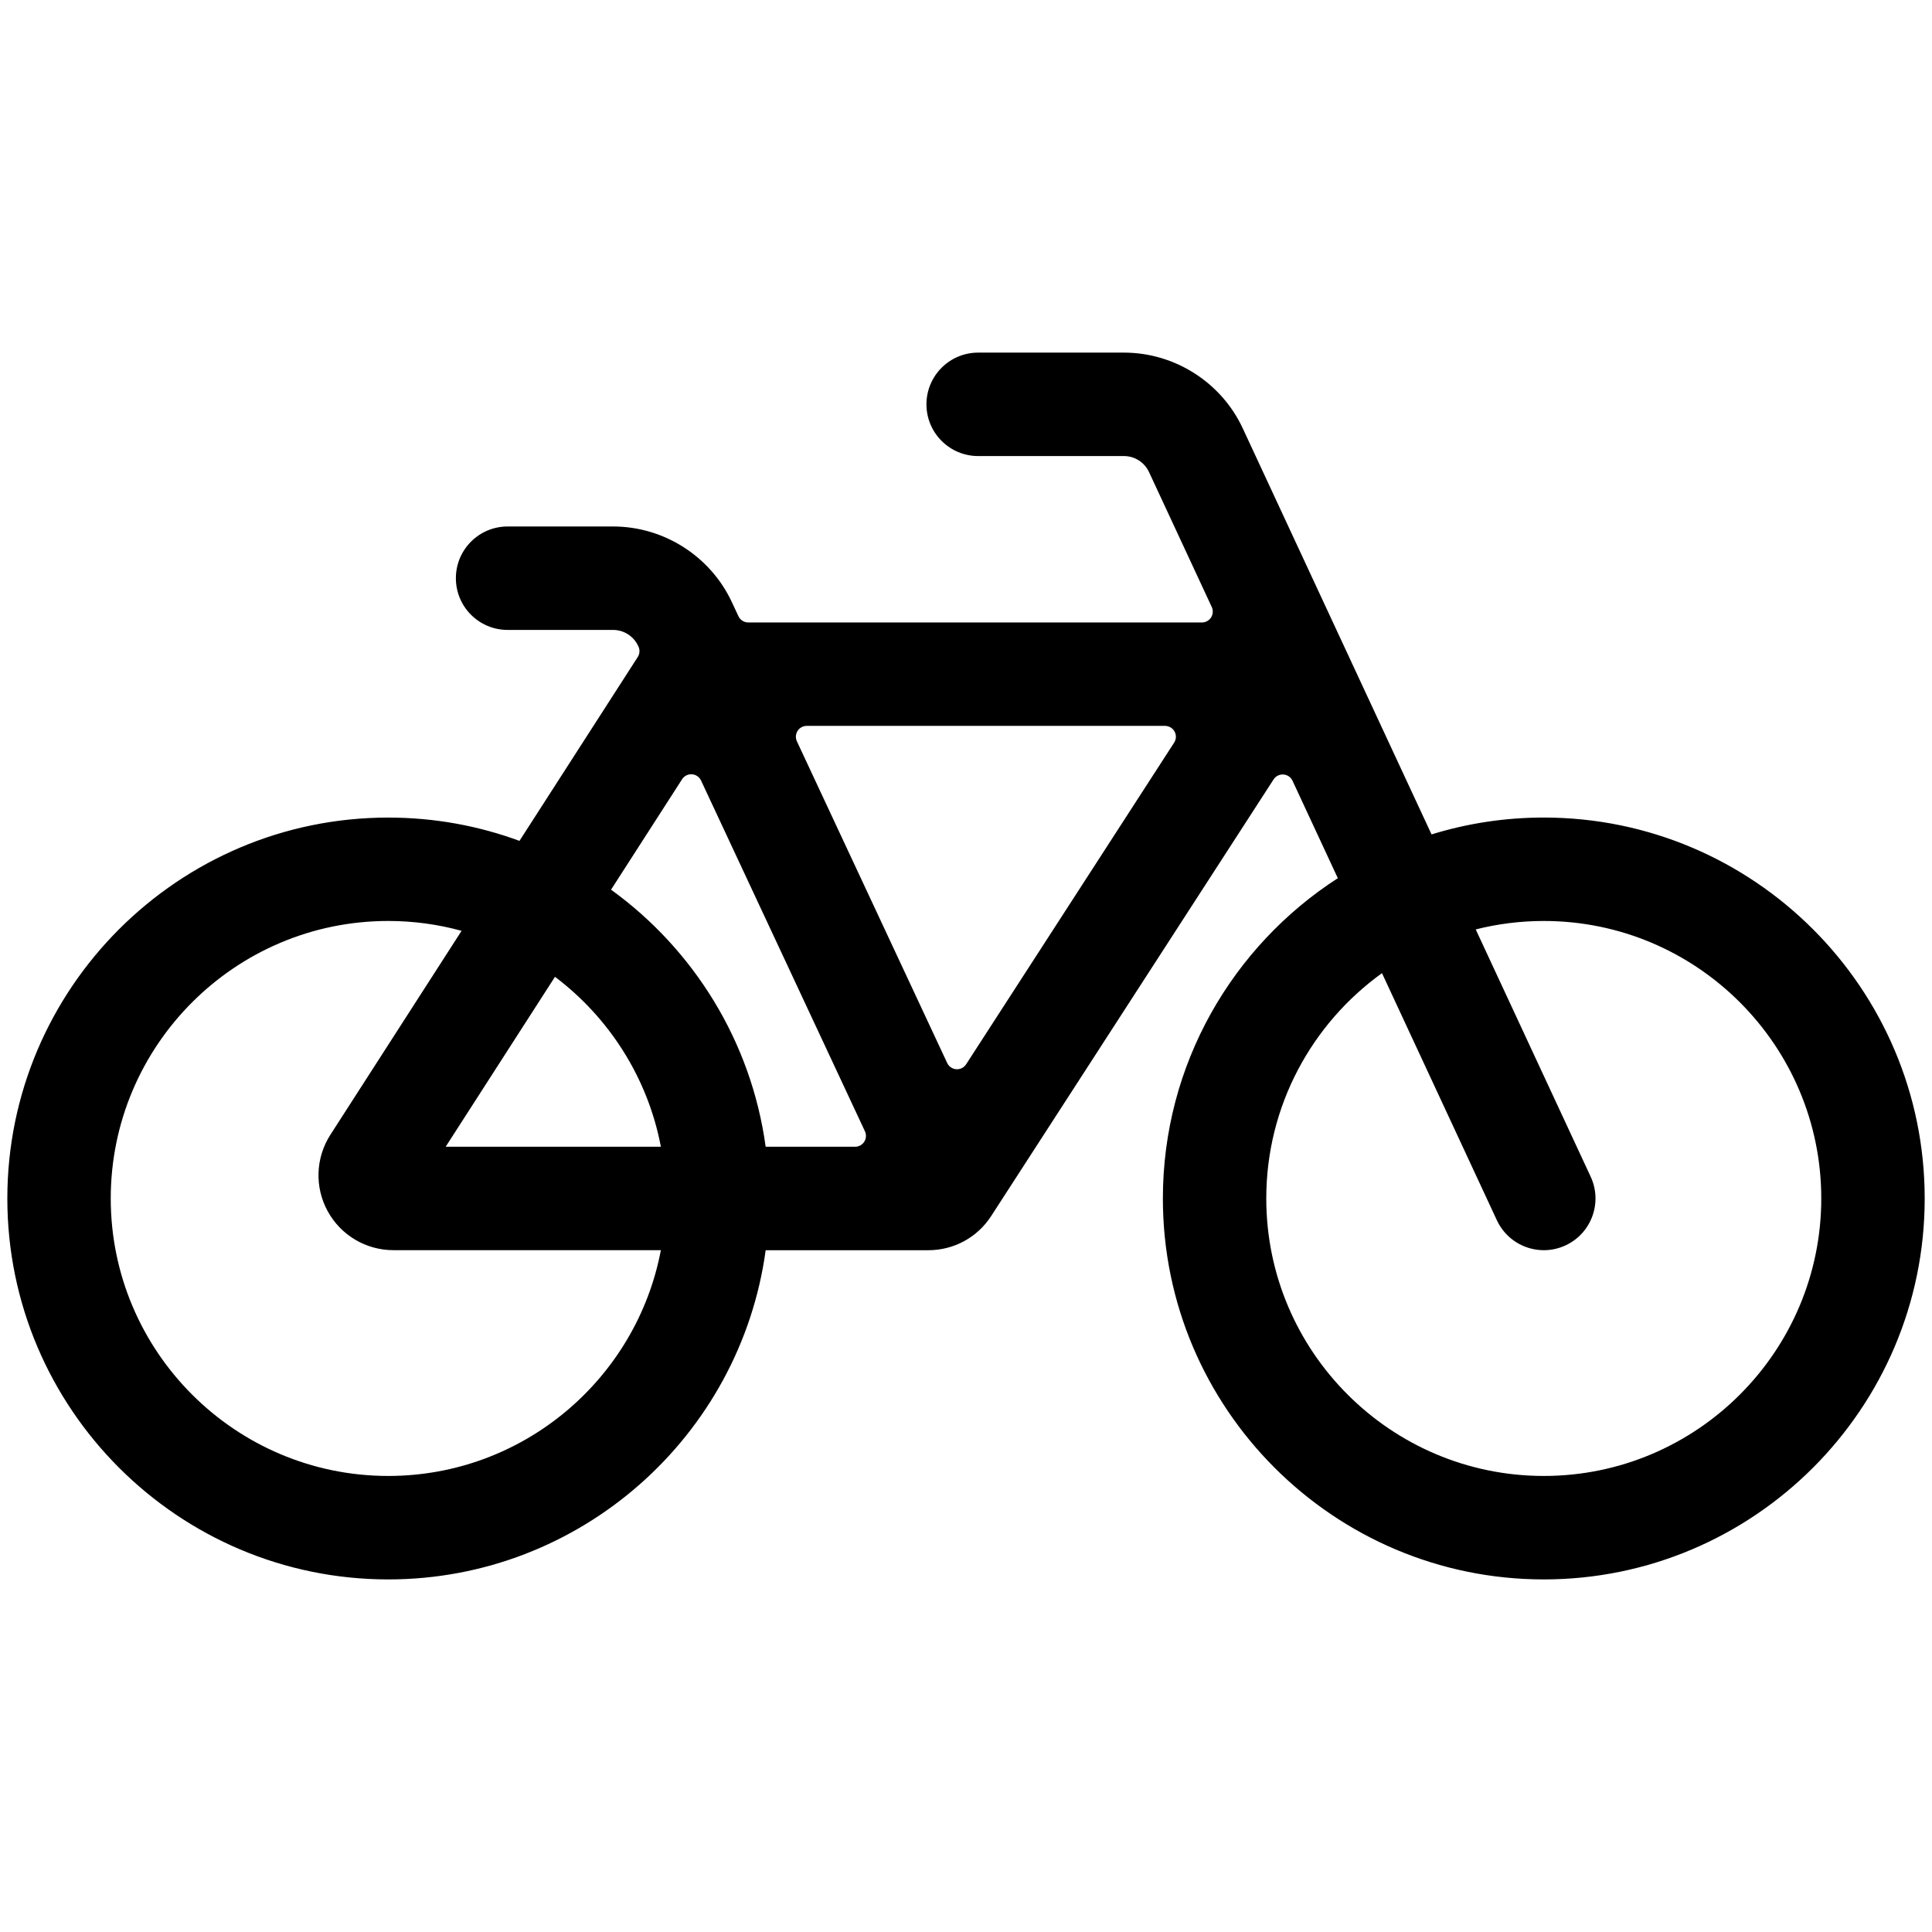
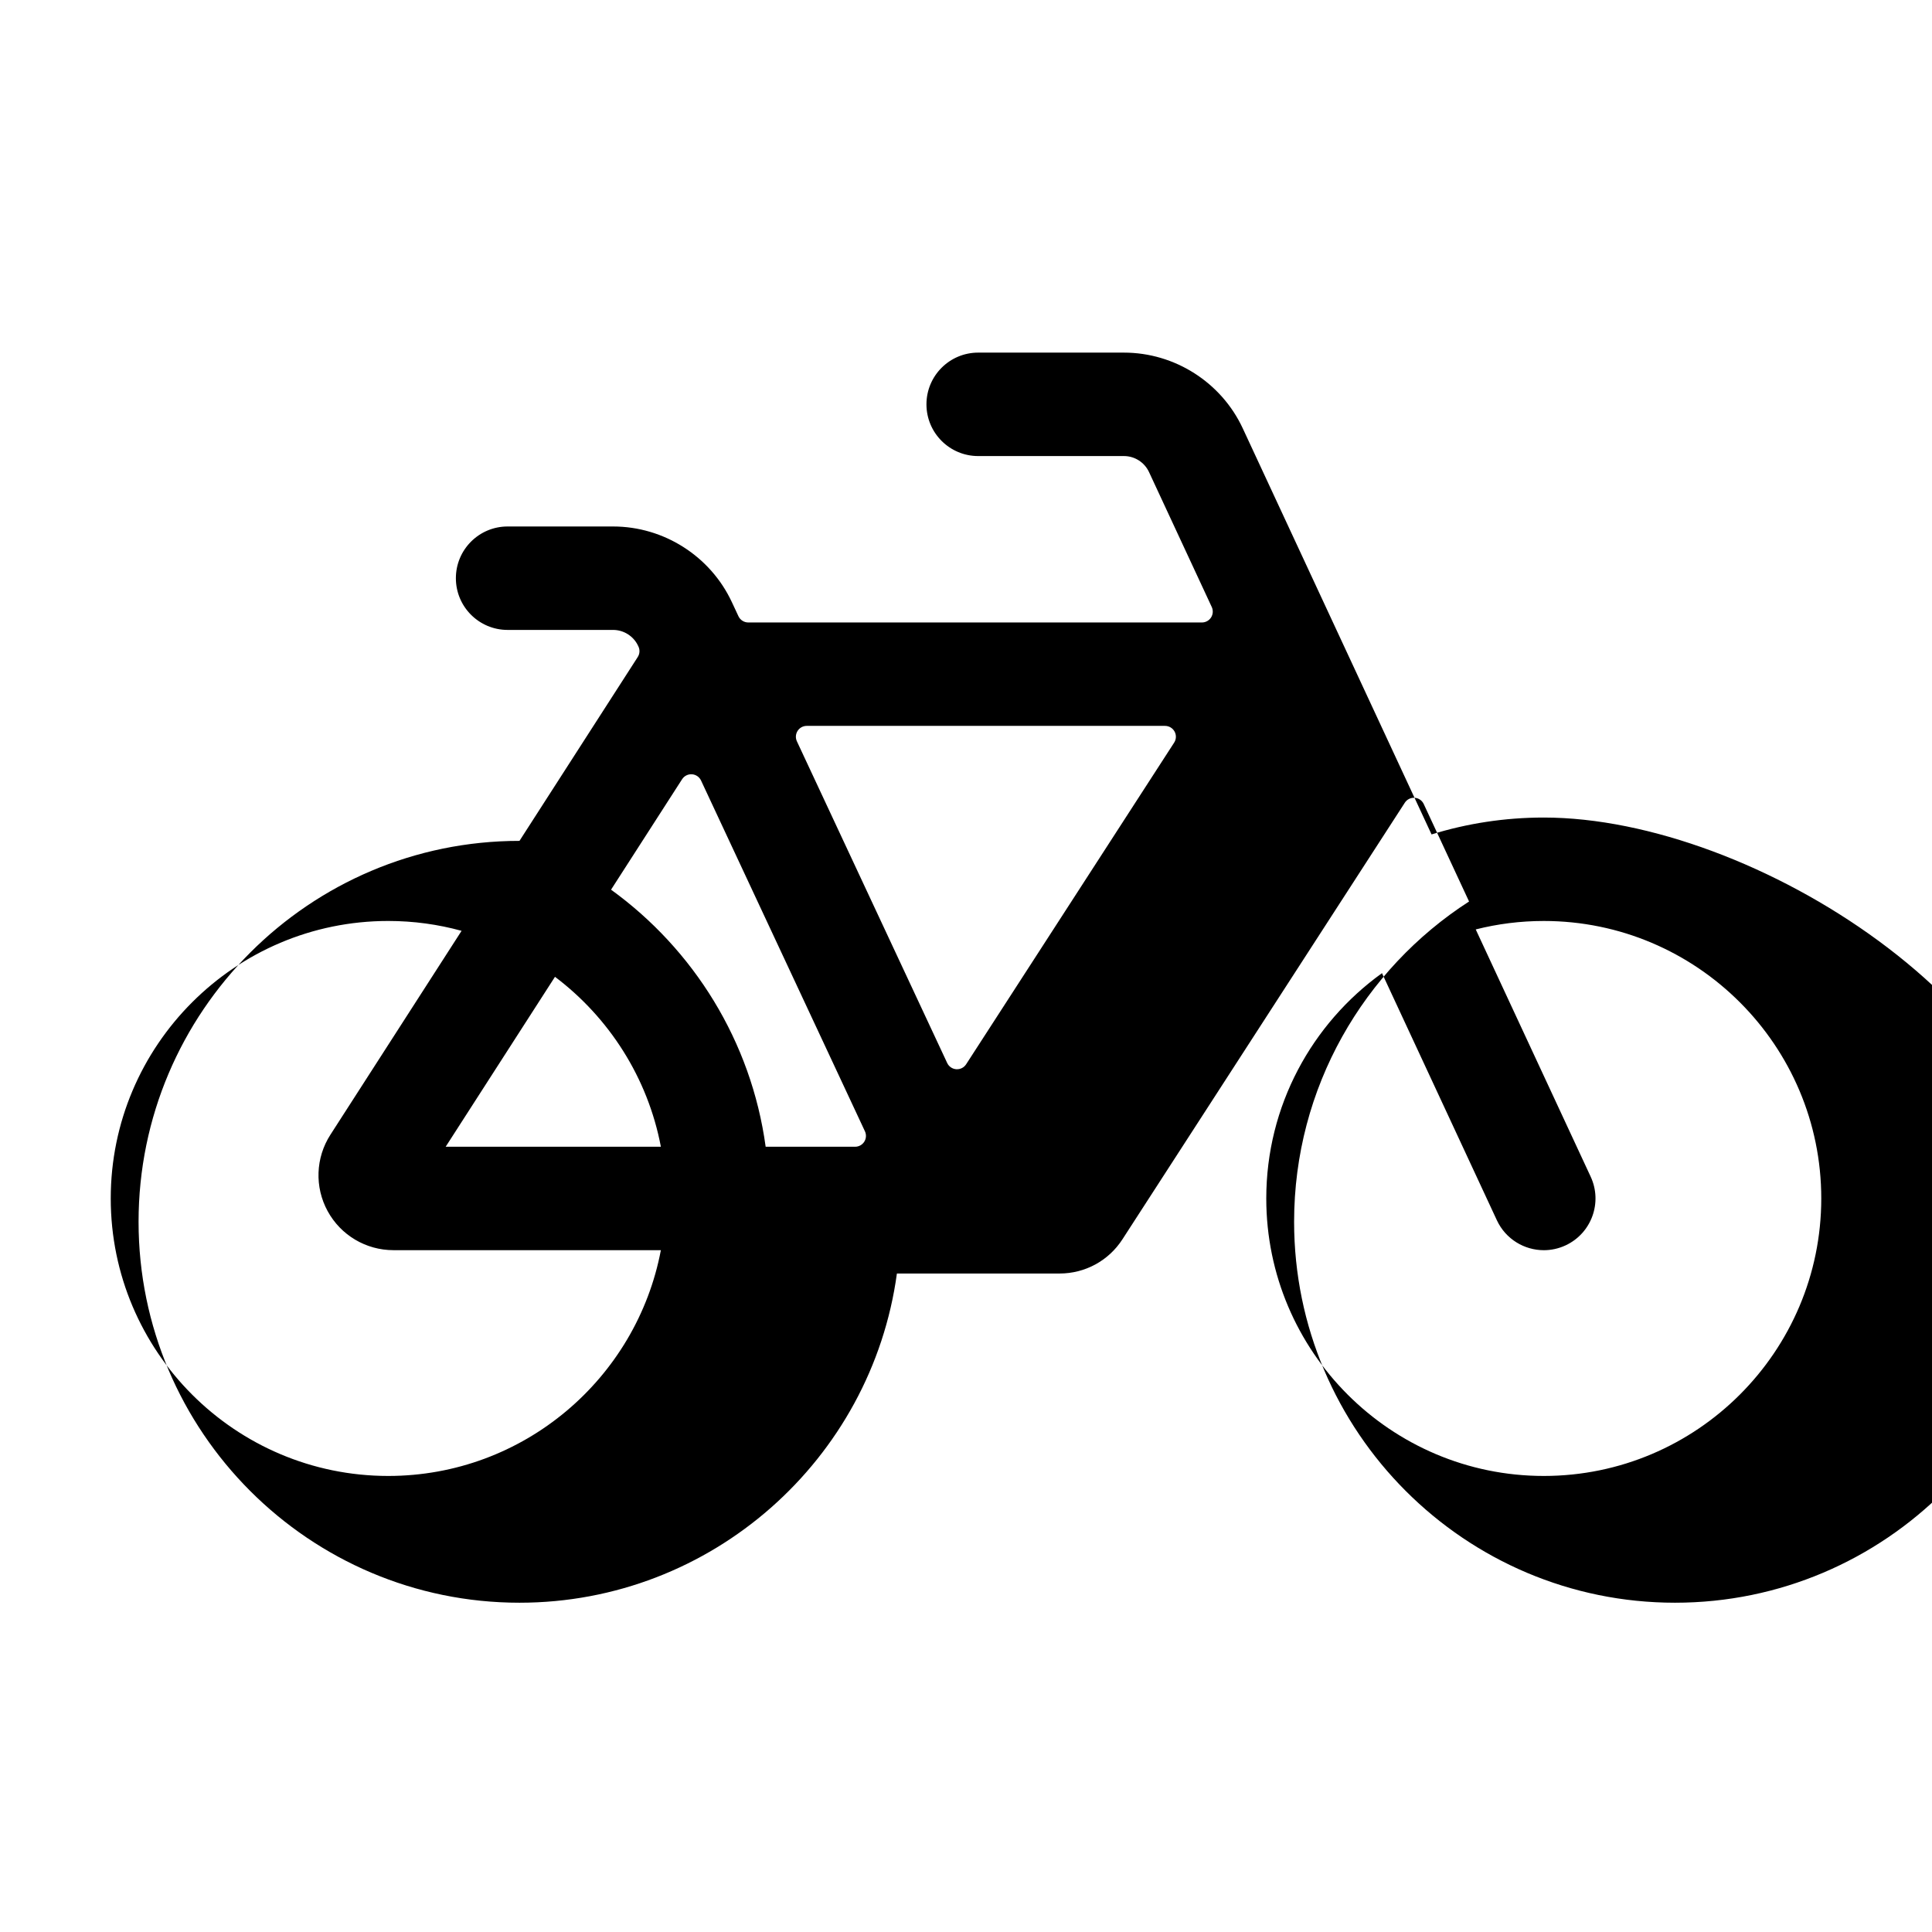
<svg xmlns="http://www.w3.org/2000/svg" fill="#000000" version="1.1" id="Layer_1" width="800px" height="800px" viewBox="1052 796 200 200" enable-background="new 1052 796 200 200" xml:space="preserve">
-   <path d="M1211.811,880.632c-4.043,0-7.943,0.611-11.617,1.747l-19.541-42.029c-2.215-4.767-7.045-7.847-12.301-7.847h-15.092  c-2.957,0-5.354,2.396-5.354,5.354c0,2.956,2.397,5.354,5.354,5.354h15.092c1.107,0,2.123,0.648,2.592,1.653l6.498,13.976  c0.16,0.349,0.133,0.755-0.072,1.078c-0.207,0.324-0.564,0.52-0.947,0.52h-46.961c-0.437,0-0.833-0.252-1.019-0.647l-0.685-1.467  c-2.221-4.753-7.044-7.823-12.29-7.823h-10.922c-2.957,0-5.354,2.397-5.354,5.354c0,2.957,2.397,5.354,5.354,5.354h10.922  c1.105,0,2.122,0.647,2.589,1.648l0.035,0.073c0.163,0.35,0.136,0.759-0.073,1.084l-12.243,19.032  c-4.237-1.56-8.813-2.412-13.585-2.412c-21.743,0-39.432,17.689-39.432,39.433s17.689,39.433,39.432,39.433  c19.928,0,36.451-14.858,39.071-34.079h16.838c2.644,0,5.079-1.325,6.511-3.544l29.229-45.191c0.221-0.344,0.613-0.539,1.021-0.511  s0.768,0.276,0.939,0.647l4.691,10.087c-10.889,7.025-18.111,19.265-18.111,33.158c0,21.743,17.688,39.433,39.432,39.433  c21.742,0,39.432-17.689,39.432-39.433S1233.553,880.632,1211.811,880.632z M1172.604,871.144c0.412,0,0.791,0.226,0.988,0.587  c0.195,0.361,0.18,0.802-0.045,1.147l-21.534,33.297c-0.222,0.343-0.612,0.538-1.02,0.511c-0.408-0.028-0.769-0.275-0.941-0.646  l-15.557-33.297c-0.163-0.349-0.136-0.755,0.07-1.079c0.206-0.324,0.563-0.521,0.948-0.521H1172.604z M1122.609,876.667  c0.221-0.344,0.612-0.541,1.021-0.514c0.408,0.028,0.769,0.275,0.942,0.646l16.966,36.313c0.163,0.348,0.136,0.755-0.07,1.079  c-0.206,0.324-0.563,0.52-0.948,0.52h-9.259c-1.489-10.921-7.466-20.433-16.005-26.612L1122.609,876.667z M1120.414,914.711h-22.279  l11.317-17.592C1115.051,901.342,1119.06,907.563,1120.414,914.711z M1092.189,948.79c-15.839,0-28.725-12.886-28.725-28.726  c0-15.839,12.886-28.726,28.725-28.726c2.628,0,5.174,0.356,7.593,1.021l-13.578,21.107c-1.537,2.387-1.646,5.419-0.288,7.907  c1.359,2.494,3.969,4.044,6.81,4.044h27.687C1117.898,938.708,1106.2,948.79,1092.189,948.79z M1211.811,948.79  c-15.84,0-28.727-12.886-28.727-28.726c0-9.595,4.729-18.104,11.979-23.323l11.893,25.581c0.908,1.95,2.84,3.098,4.859,3.098  c0.754,0,1.521-0.16,2.254-0.5c2.68-1.248,3.842-4.432,2.596-7.112l-11.898-25.594c2.254-0.57,4.615-0.875,7.045-0.875  c15.84,0,28.725,12.887,28.725,28.726C1240.535,935.904,1227.65,948.79,1211.811,948.79z" />
+   <path d="M1211.811,880.632c-4.043,0-7.943,0.611-11.617,1.747l-19.541-42.029c-2.215-4.767-7.045-7.847-12.301-7.847h-15.092  c-2.957,0-5.354,2.396-5.354,5.354c0,2.956,2.397,5.354,5.354,5.354h15.092c1.107,0,2.123,0.648,2.592,1.653l6.498,13.976  c0.16,0.349,0.133,0.755-0.072,1.078c-0.207,0.324-0.564,0.52-0.947,0.52h-46.961c-0.437,0-0.833-0.252-1.019-0.647l-0.685-1.467  c-2.221-4.753-7.044-7.823-12.29-7.823h-10.922c-2.957,0-5.354,2.397-5.354,5.354c0,2.957,2.397,5.354,5.354,5.354h10.922  c1.105,0,2.122,0.647,2.589,1.648l0.035,0.073c0.163,0.35,0.136,0.759-0.073,1.084l-12.243,19.032  c-21.743,0-39.432,17.689-39.432,39.433s17.689,39.433,39.432,39.433  c19.928,0,36.451-14.858,39.071-34.079h16.838c2.644,0,5.079-1.325,6.511-3.544l29.229-45.191c0.221-0.344,0.613-0.539,1.021-0.511  s0.768,0.276,0.939,0.647l4.691,10.087c-10.889,7.025-18.111,19.265-18.111,33.158c0,21.743,17.688,39.433,39.432,39.433  c21.742,0,39.432-17.689,39.432-39.433S1233.553,880.632,1211.811,880.632z M1172.604,871.144c0.412,0,0.791,0.226,0.988,0.587  c0.195,0.361,0.18,0.802-0.045,1.147l-21.534,33.297c-0.222,0.343-0.612,0.538-1.02,0.511c-0.408-0.028-0.769-0.275-0.941-0.646  l-15.557-33.297c-0.163-0.349-0.136-0.755,0.07-1.079c0.206-0.324,0.563-0.521,0.948-0.521H1172.604z M1122.609,876.667  c0.221-0.344,0.612-0.541,1.021-0.514c0.408,0.028,0.769,0.275,0.942,0.646l16.966,36.313c0.163,0.348,0.136,0.755-0.07,1.079  c-0.206,0.324-0.563,0.52-0.948,0.52h-9.259c-1.489-10.921-7.466-20.433-16.005-26.612L1122.609,876.667z M1120.414,914.711h-22.279  l11.317-17.592C1115.051,901.342,1119.06,907.563,1120.414,914.711z M1092.189,948.79c-15.839,0-28.725-12.886-28.725-28.726  c0-15.839,12.886-28.726,28.725-28.726c2.628,0,5.174,0.356,7.593,1.021l-13.578,21.107c-1.537,2.387-1.646,5.419-0.288,7.907  c1.359,2.494,3.969,4.044,6.81,4.044h27.687C1117.898,938.708,1106.2,948.79,1092.189,948.79z M1211.811,948.79  c-15.84,0-28.727-12.886-28.727-28.726c0-9.595,4.729-18.104,11.979-23.323l11.893,25.581c0.908,1.95,2.84,3.098,4.859,3.098  c0.754,0,1.521-0.16,2.254-0.5c2.68-1.248,3.842-4.432,2.596-7.112l-11.898-25.594c2.254-0.57,4.615-0.875,7.045-0.875  c15.84,0,28.725,12.887,28.725,28.726C1240.535,935.904,1227.65,948.79,1211.811,948.79z" />
</svg>